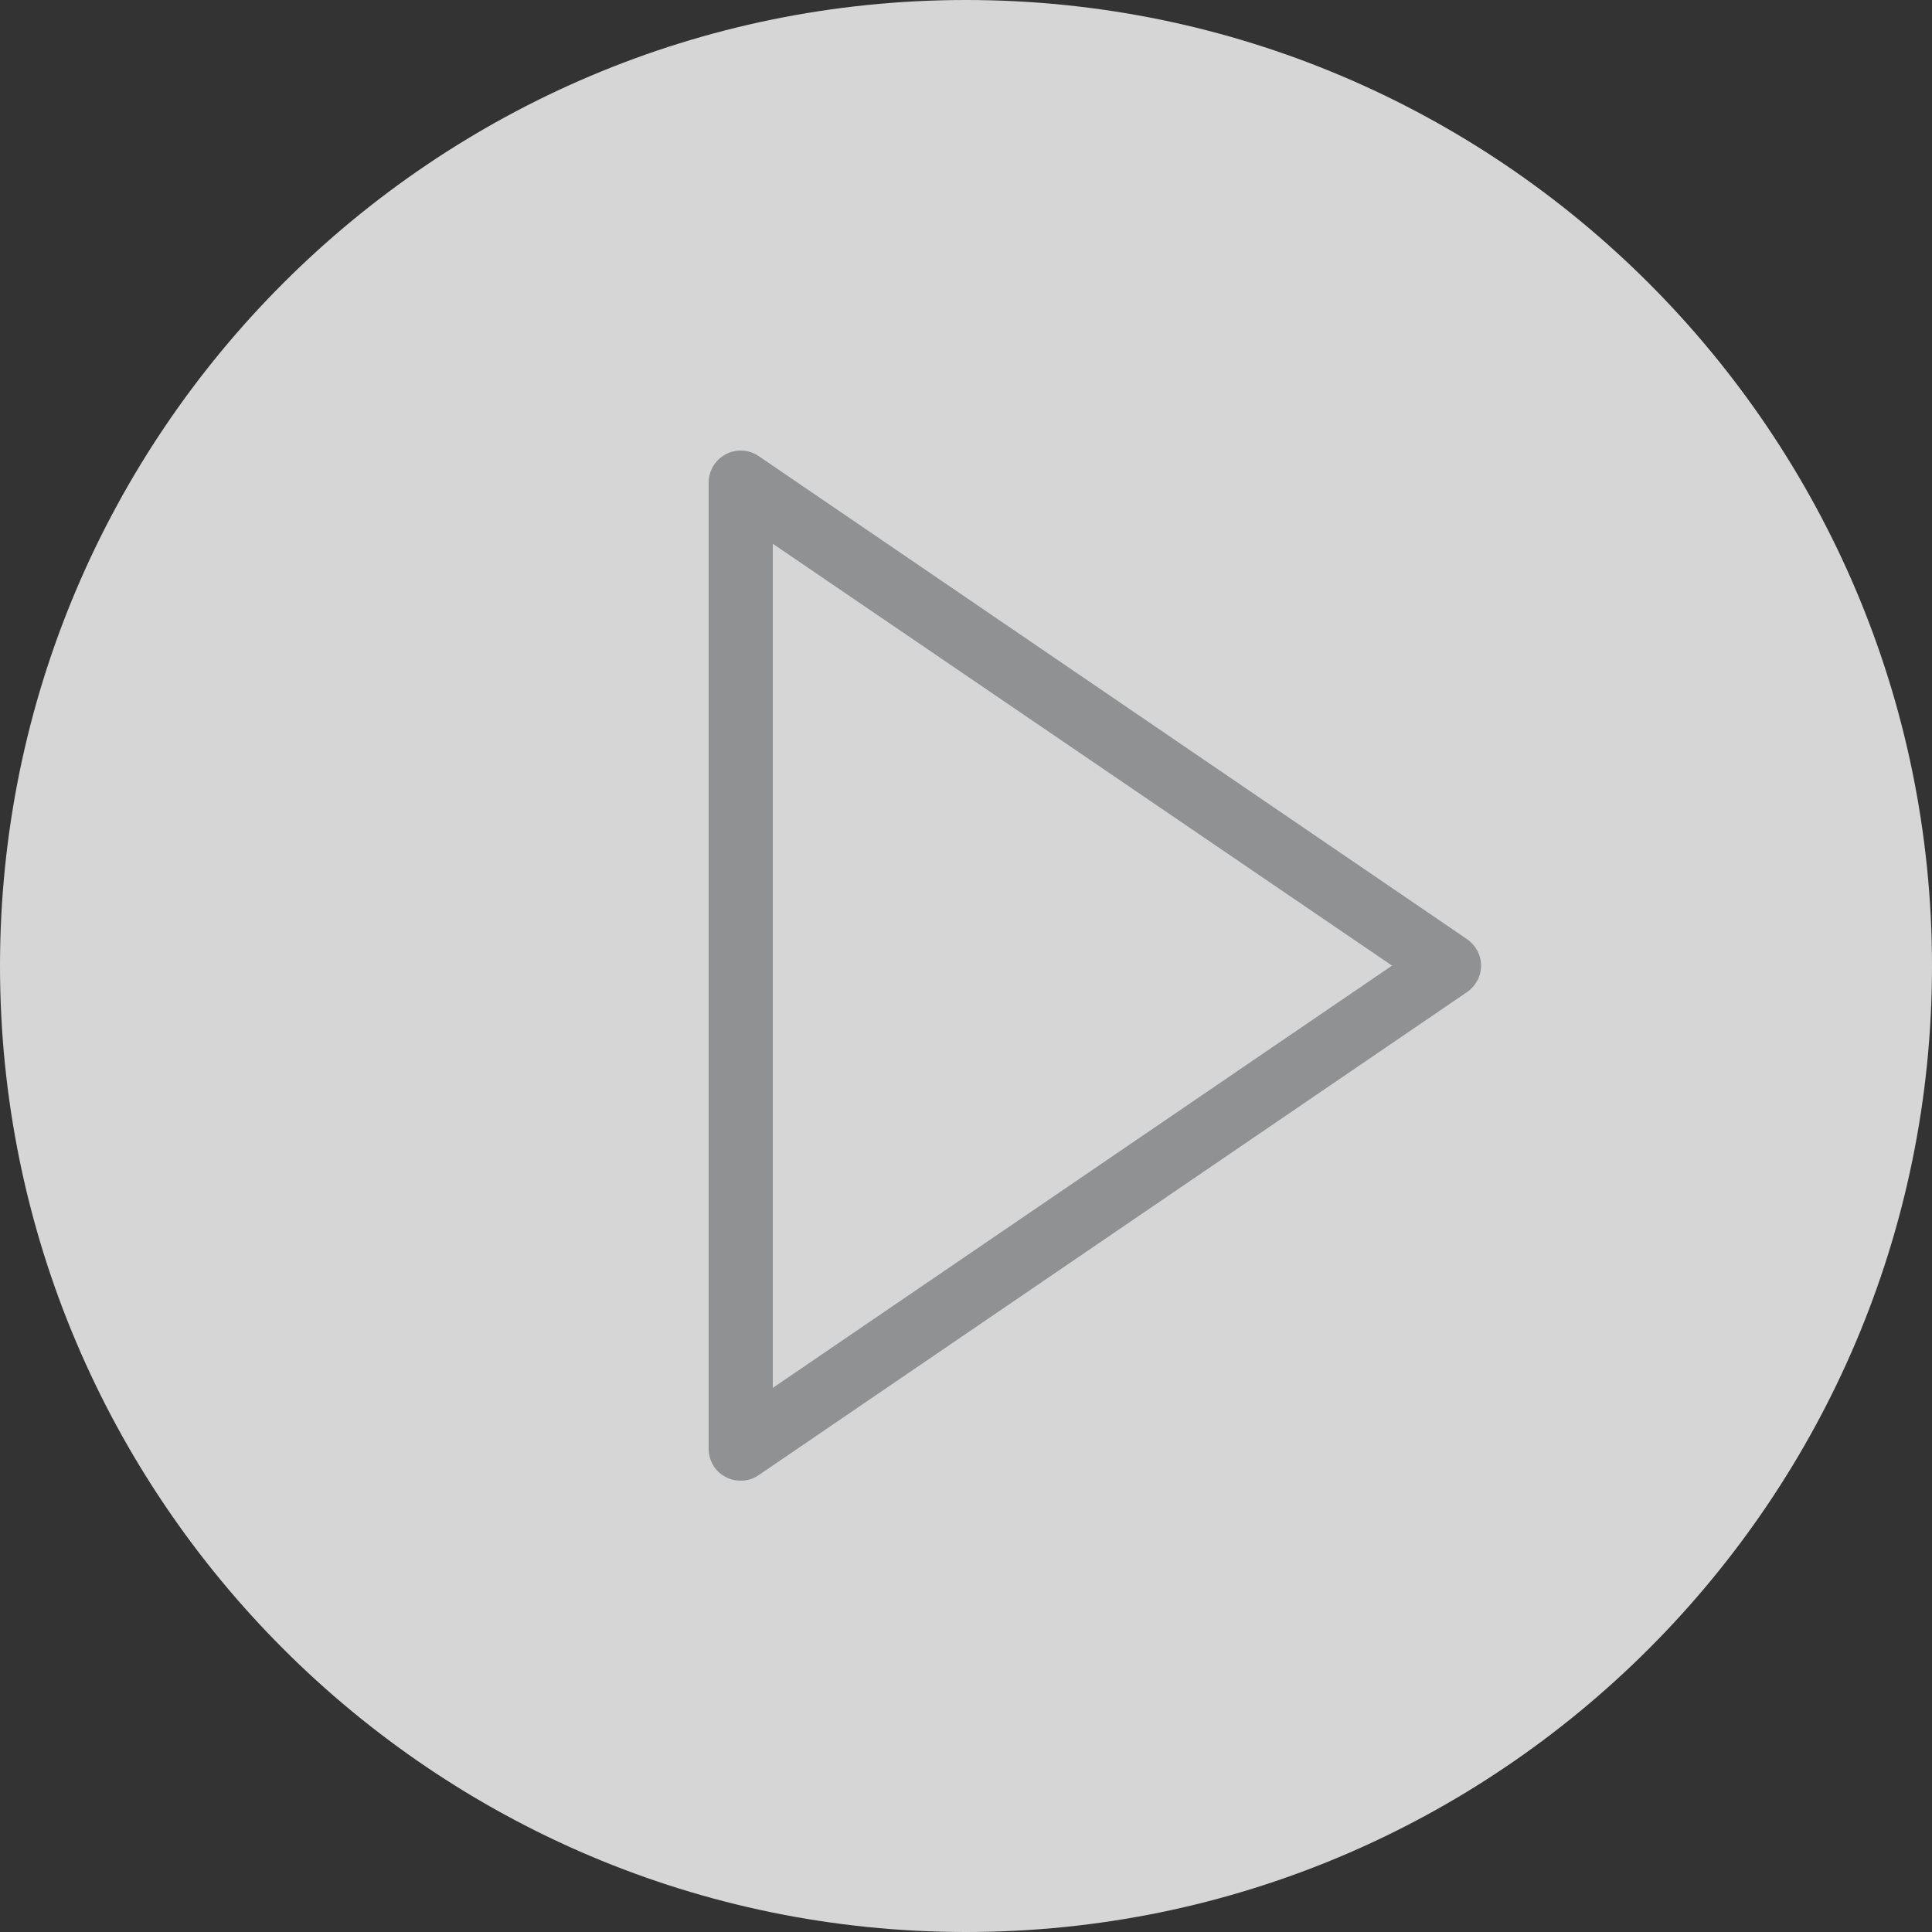
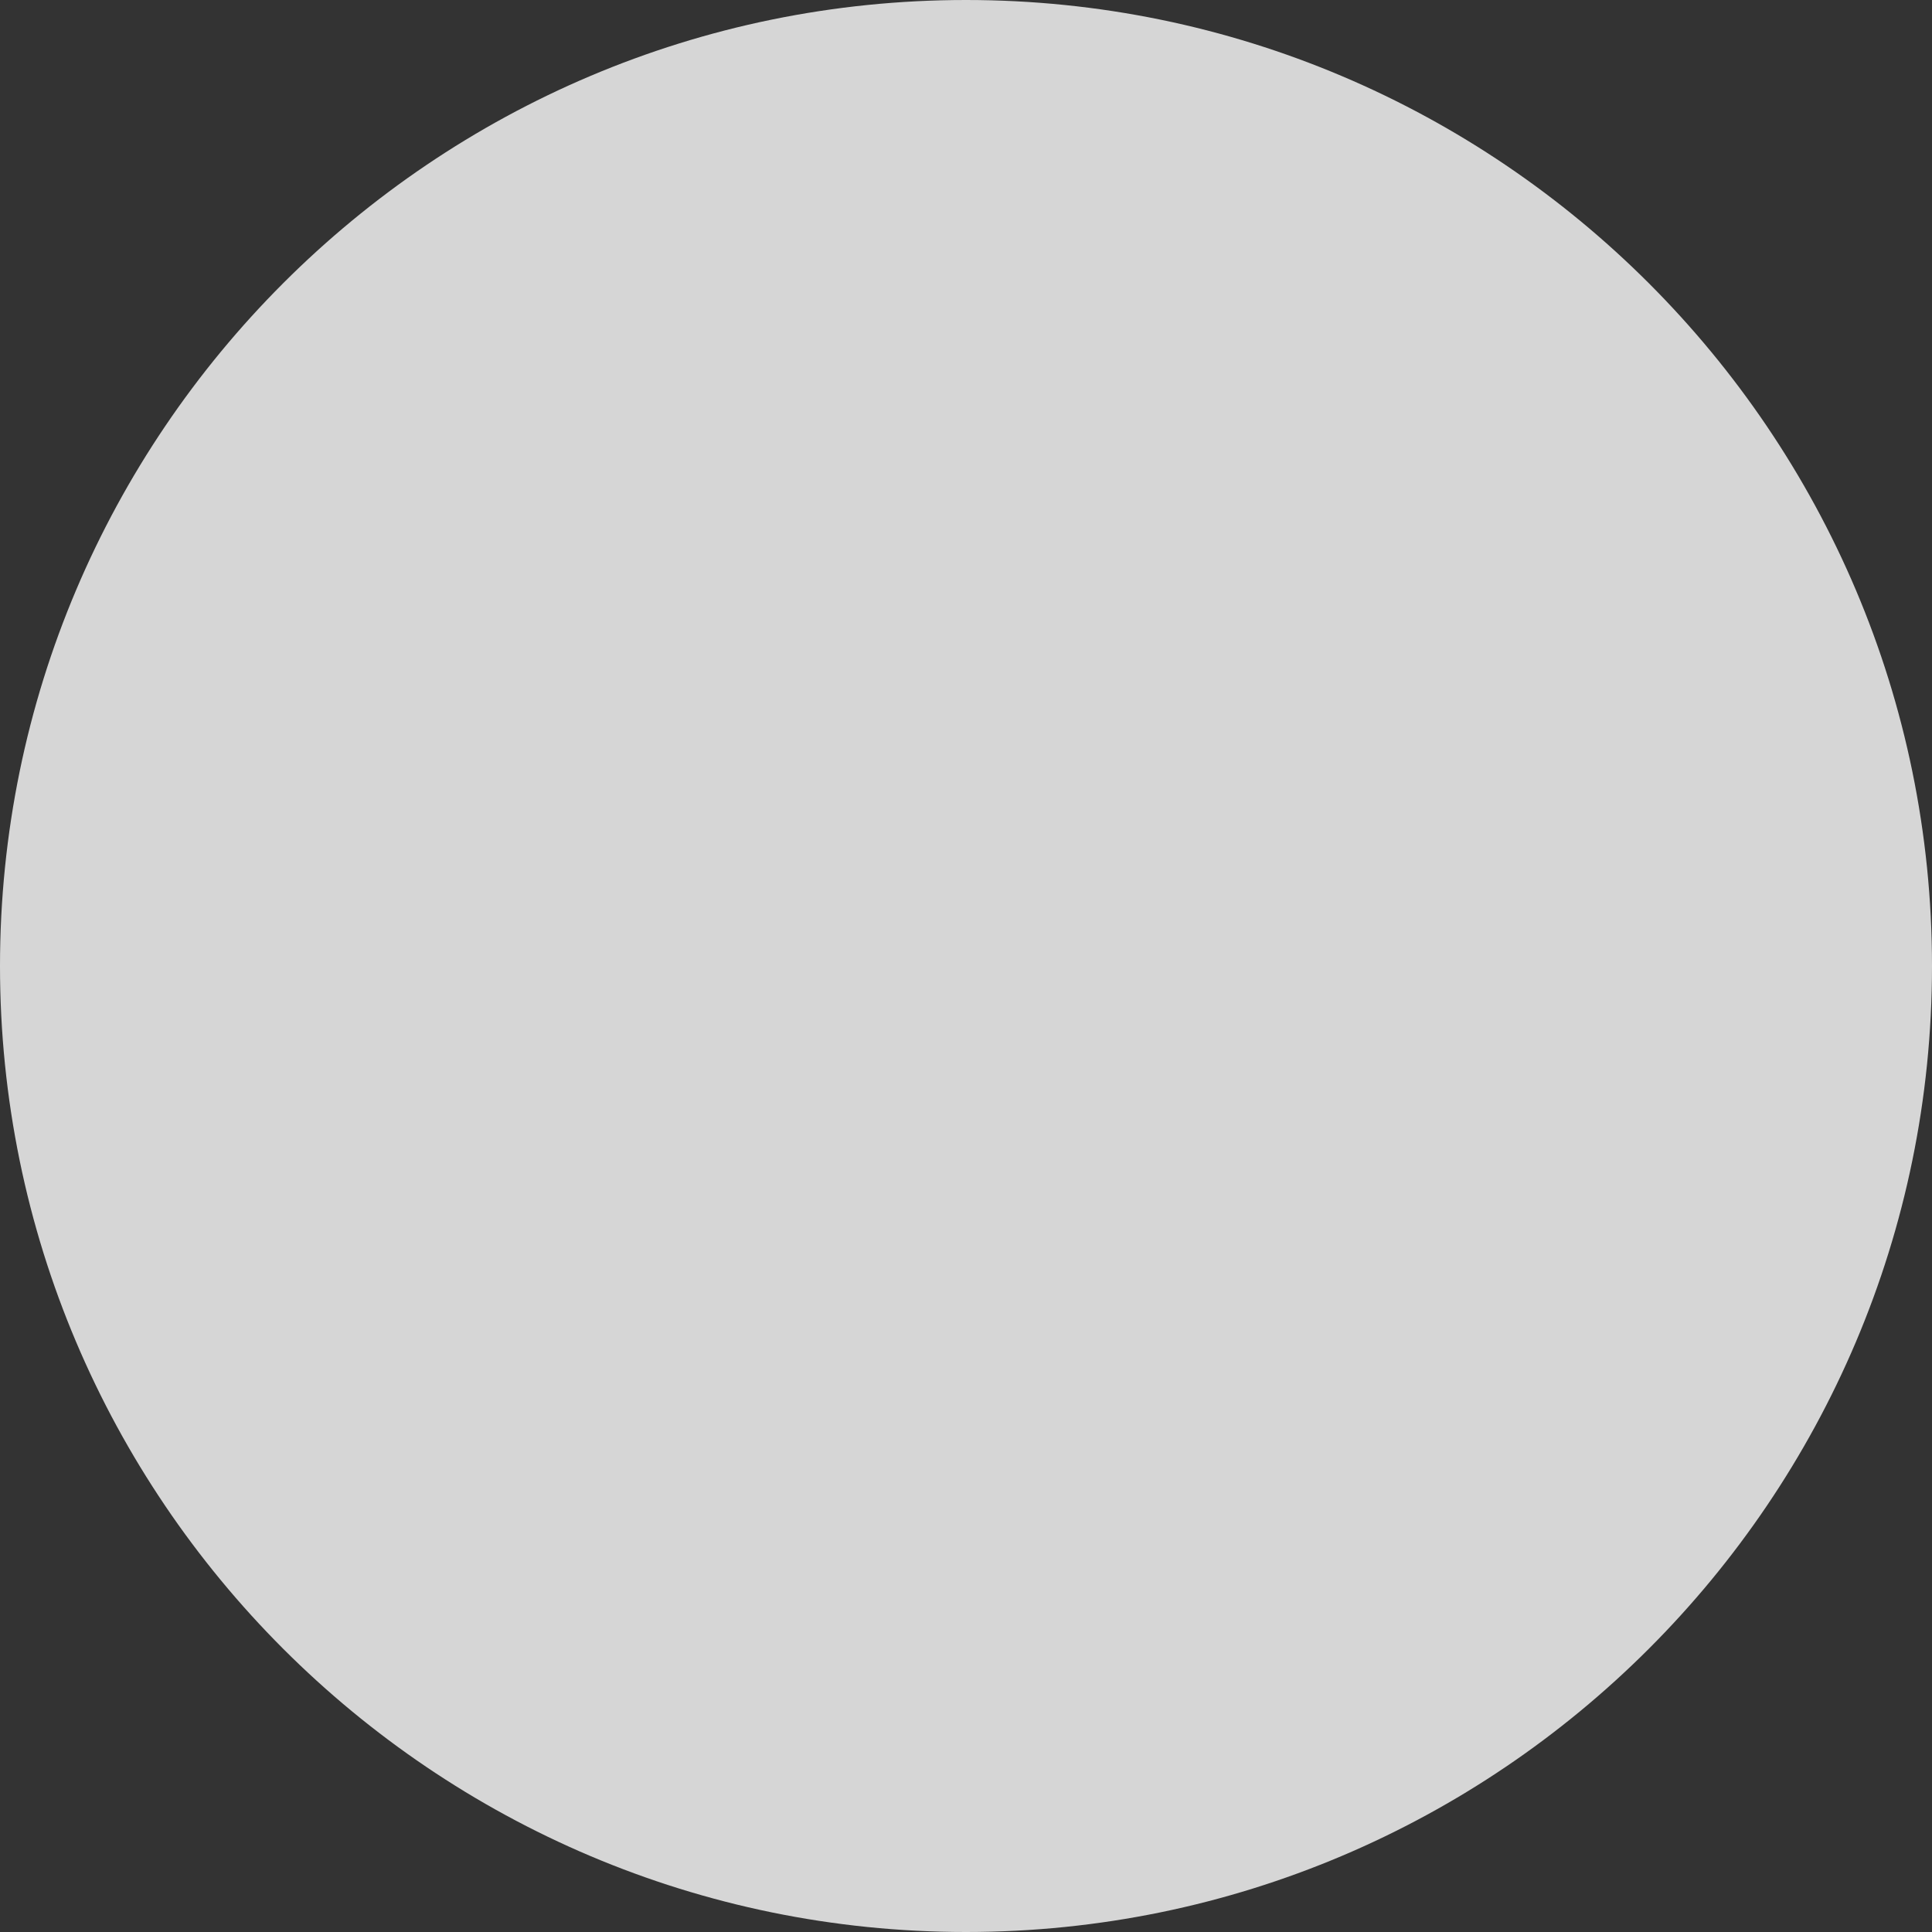
<svg xmlns="http://www.w3.org/2000/svg" version="1.1" id="Capa_1" x="0px" y="0px" viewBox="-41 164.9 512 512" style="enable-background:new -41 164.9 512 512;" xml:space="preserve">
  <rect x="-41" y="164.9" width="512" height="512" fill="#333333" stroke="none" />
  <style type="text/css">
	.st0{opacity:0.8;fill:#FFFFFF;}
	.st1{fill:#909193;}
</style>
  <path class="st0" d="M215,164.9c-141.2,0-256,114.8-256,256s114.8,256,256,256s256-114.8,256-256S356.2,164.9,215,164.9z" />
-   <path class="st1" d="M347.8,413.8l-187.7-128c-2.6-1.8-6-2-8.8-0.5c-2.8,1.5-4.5,4.4-4.5,7.5v256c0,3.2,1.7,6.1,4.5,7.5  c1.2,0.7,2.6,1,4,1c1.7,0,3.4-0.5,4.8-1.5l187.7-128c2.3-1.6,3.7-4.2,3.7-7S350.1,415.4,347.8,413.8z M163.8,532.7V309l164.1,111.8  L163.8,532.7z" />
</svg>